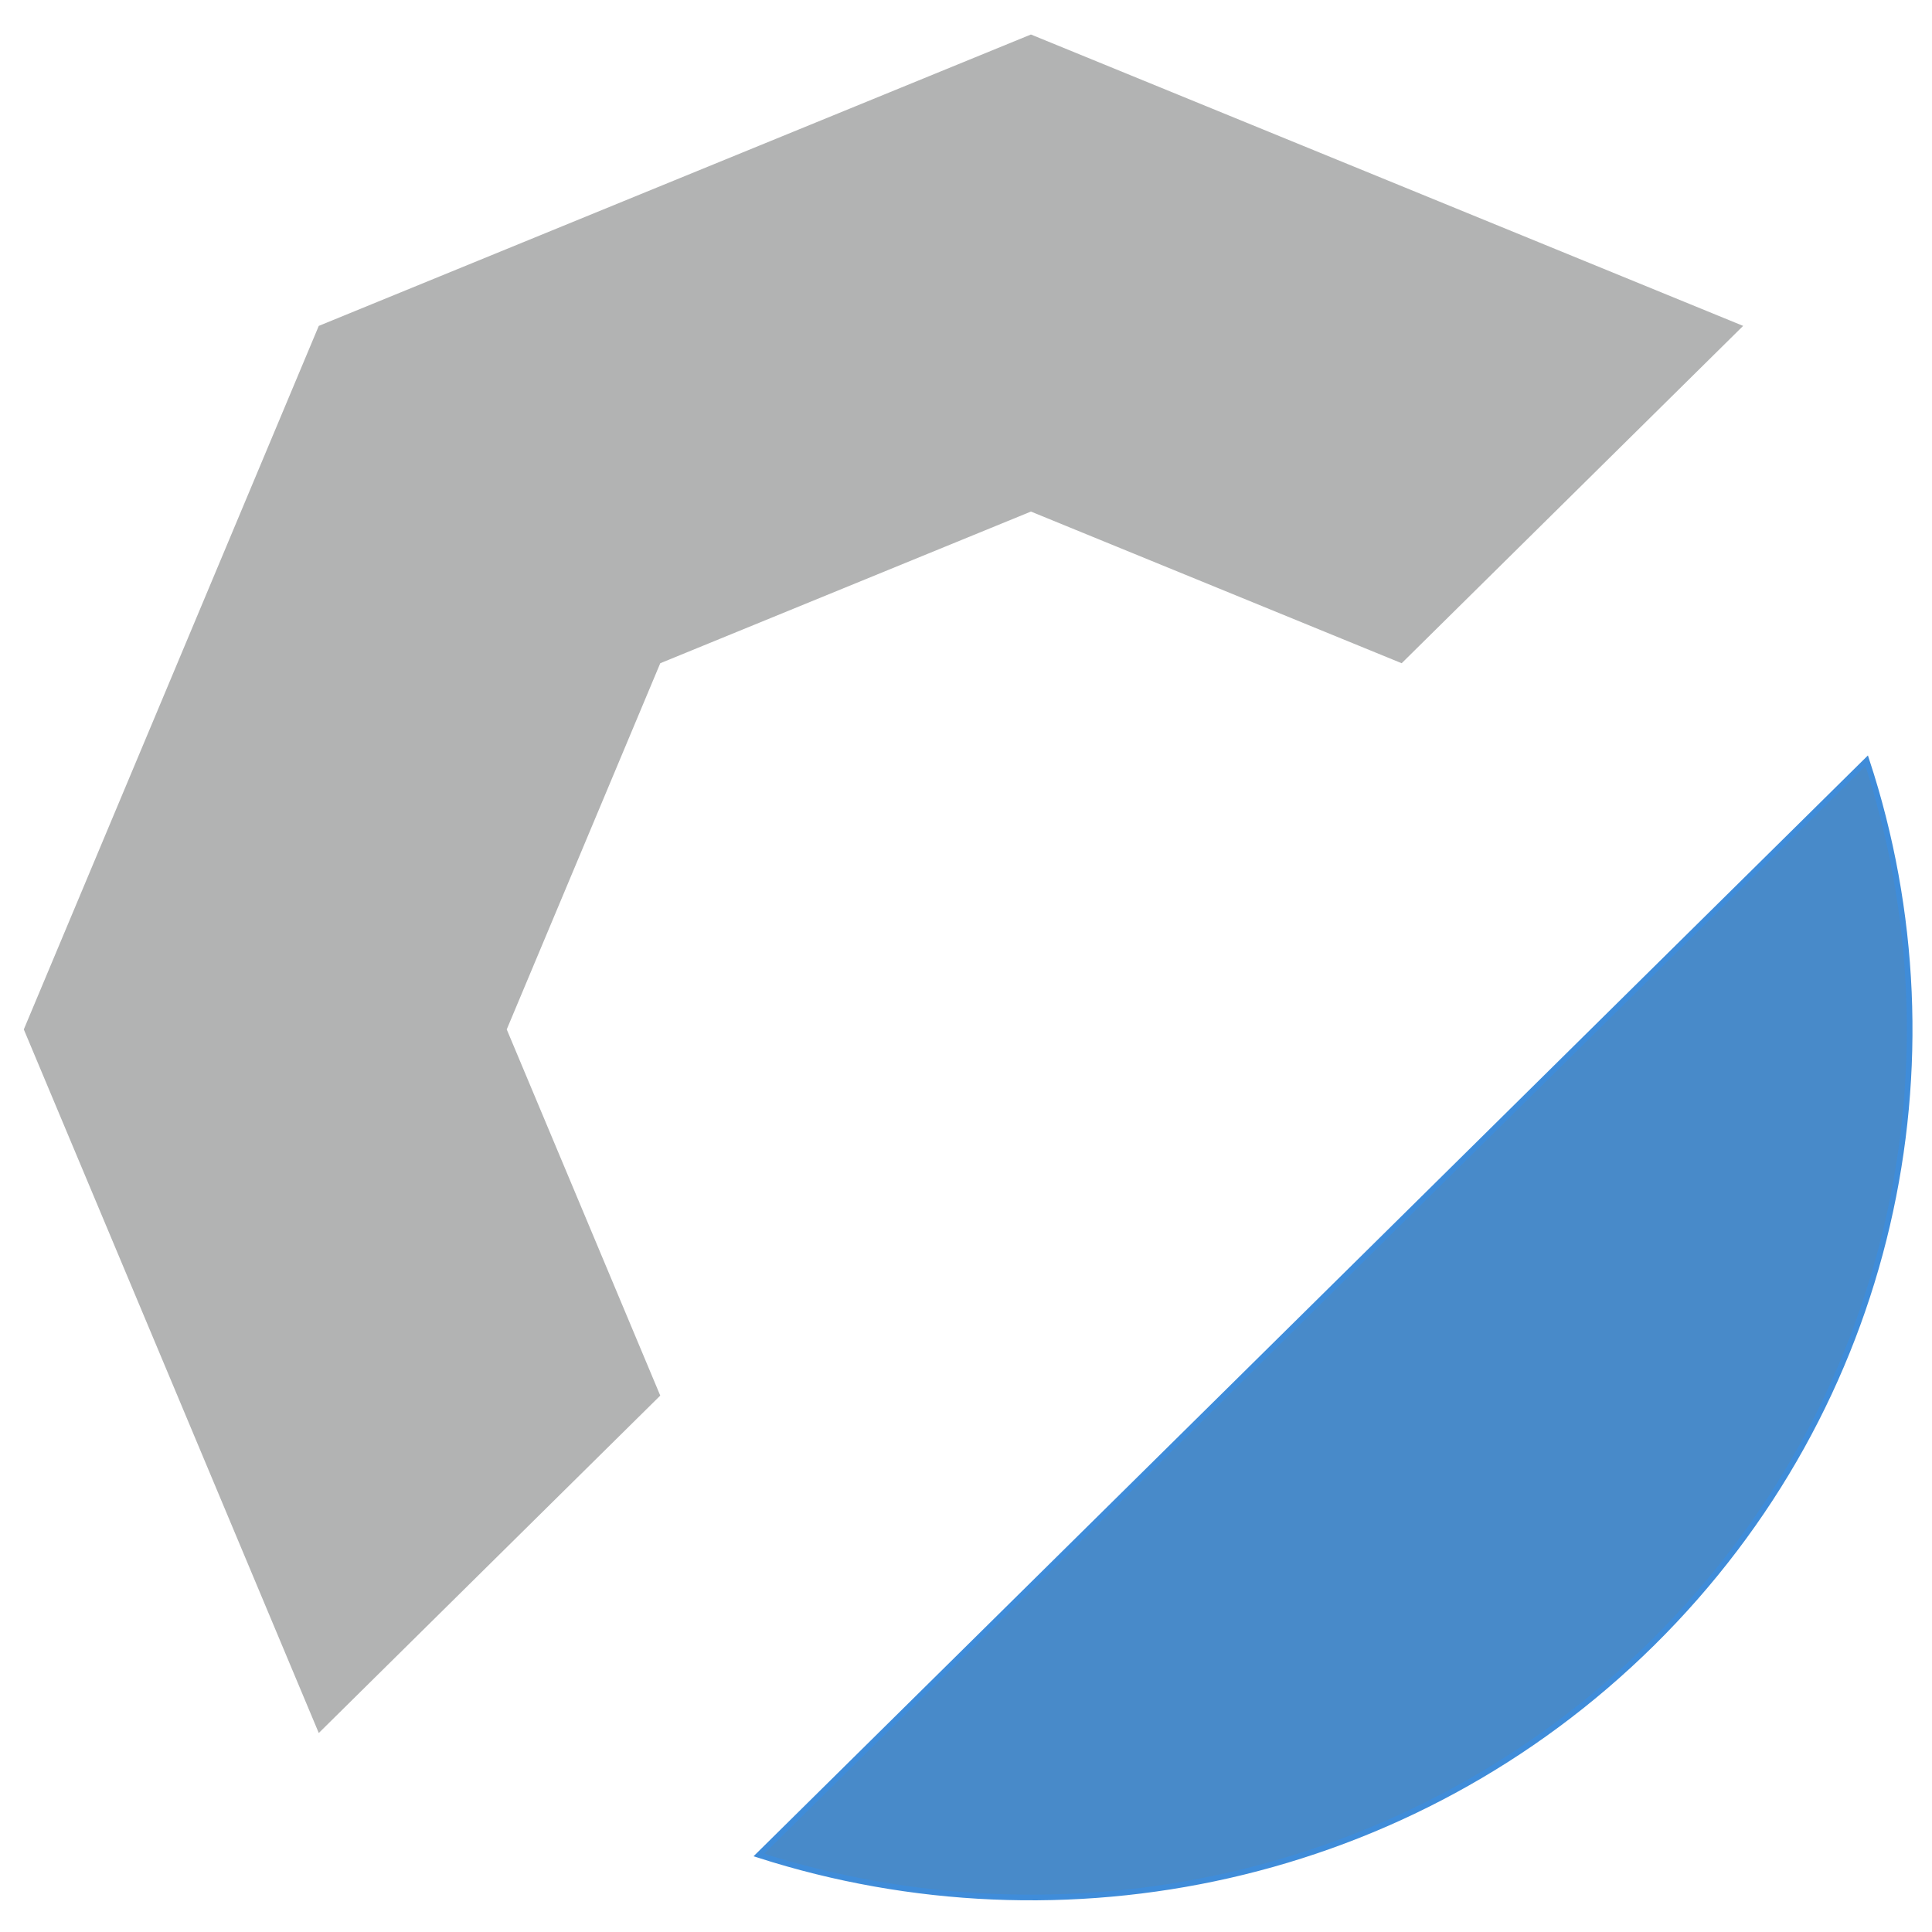
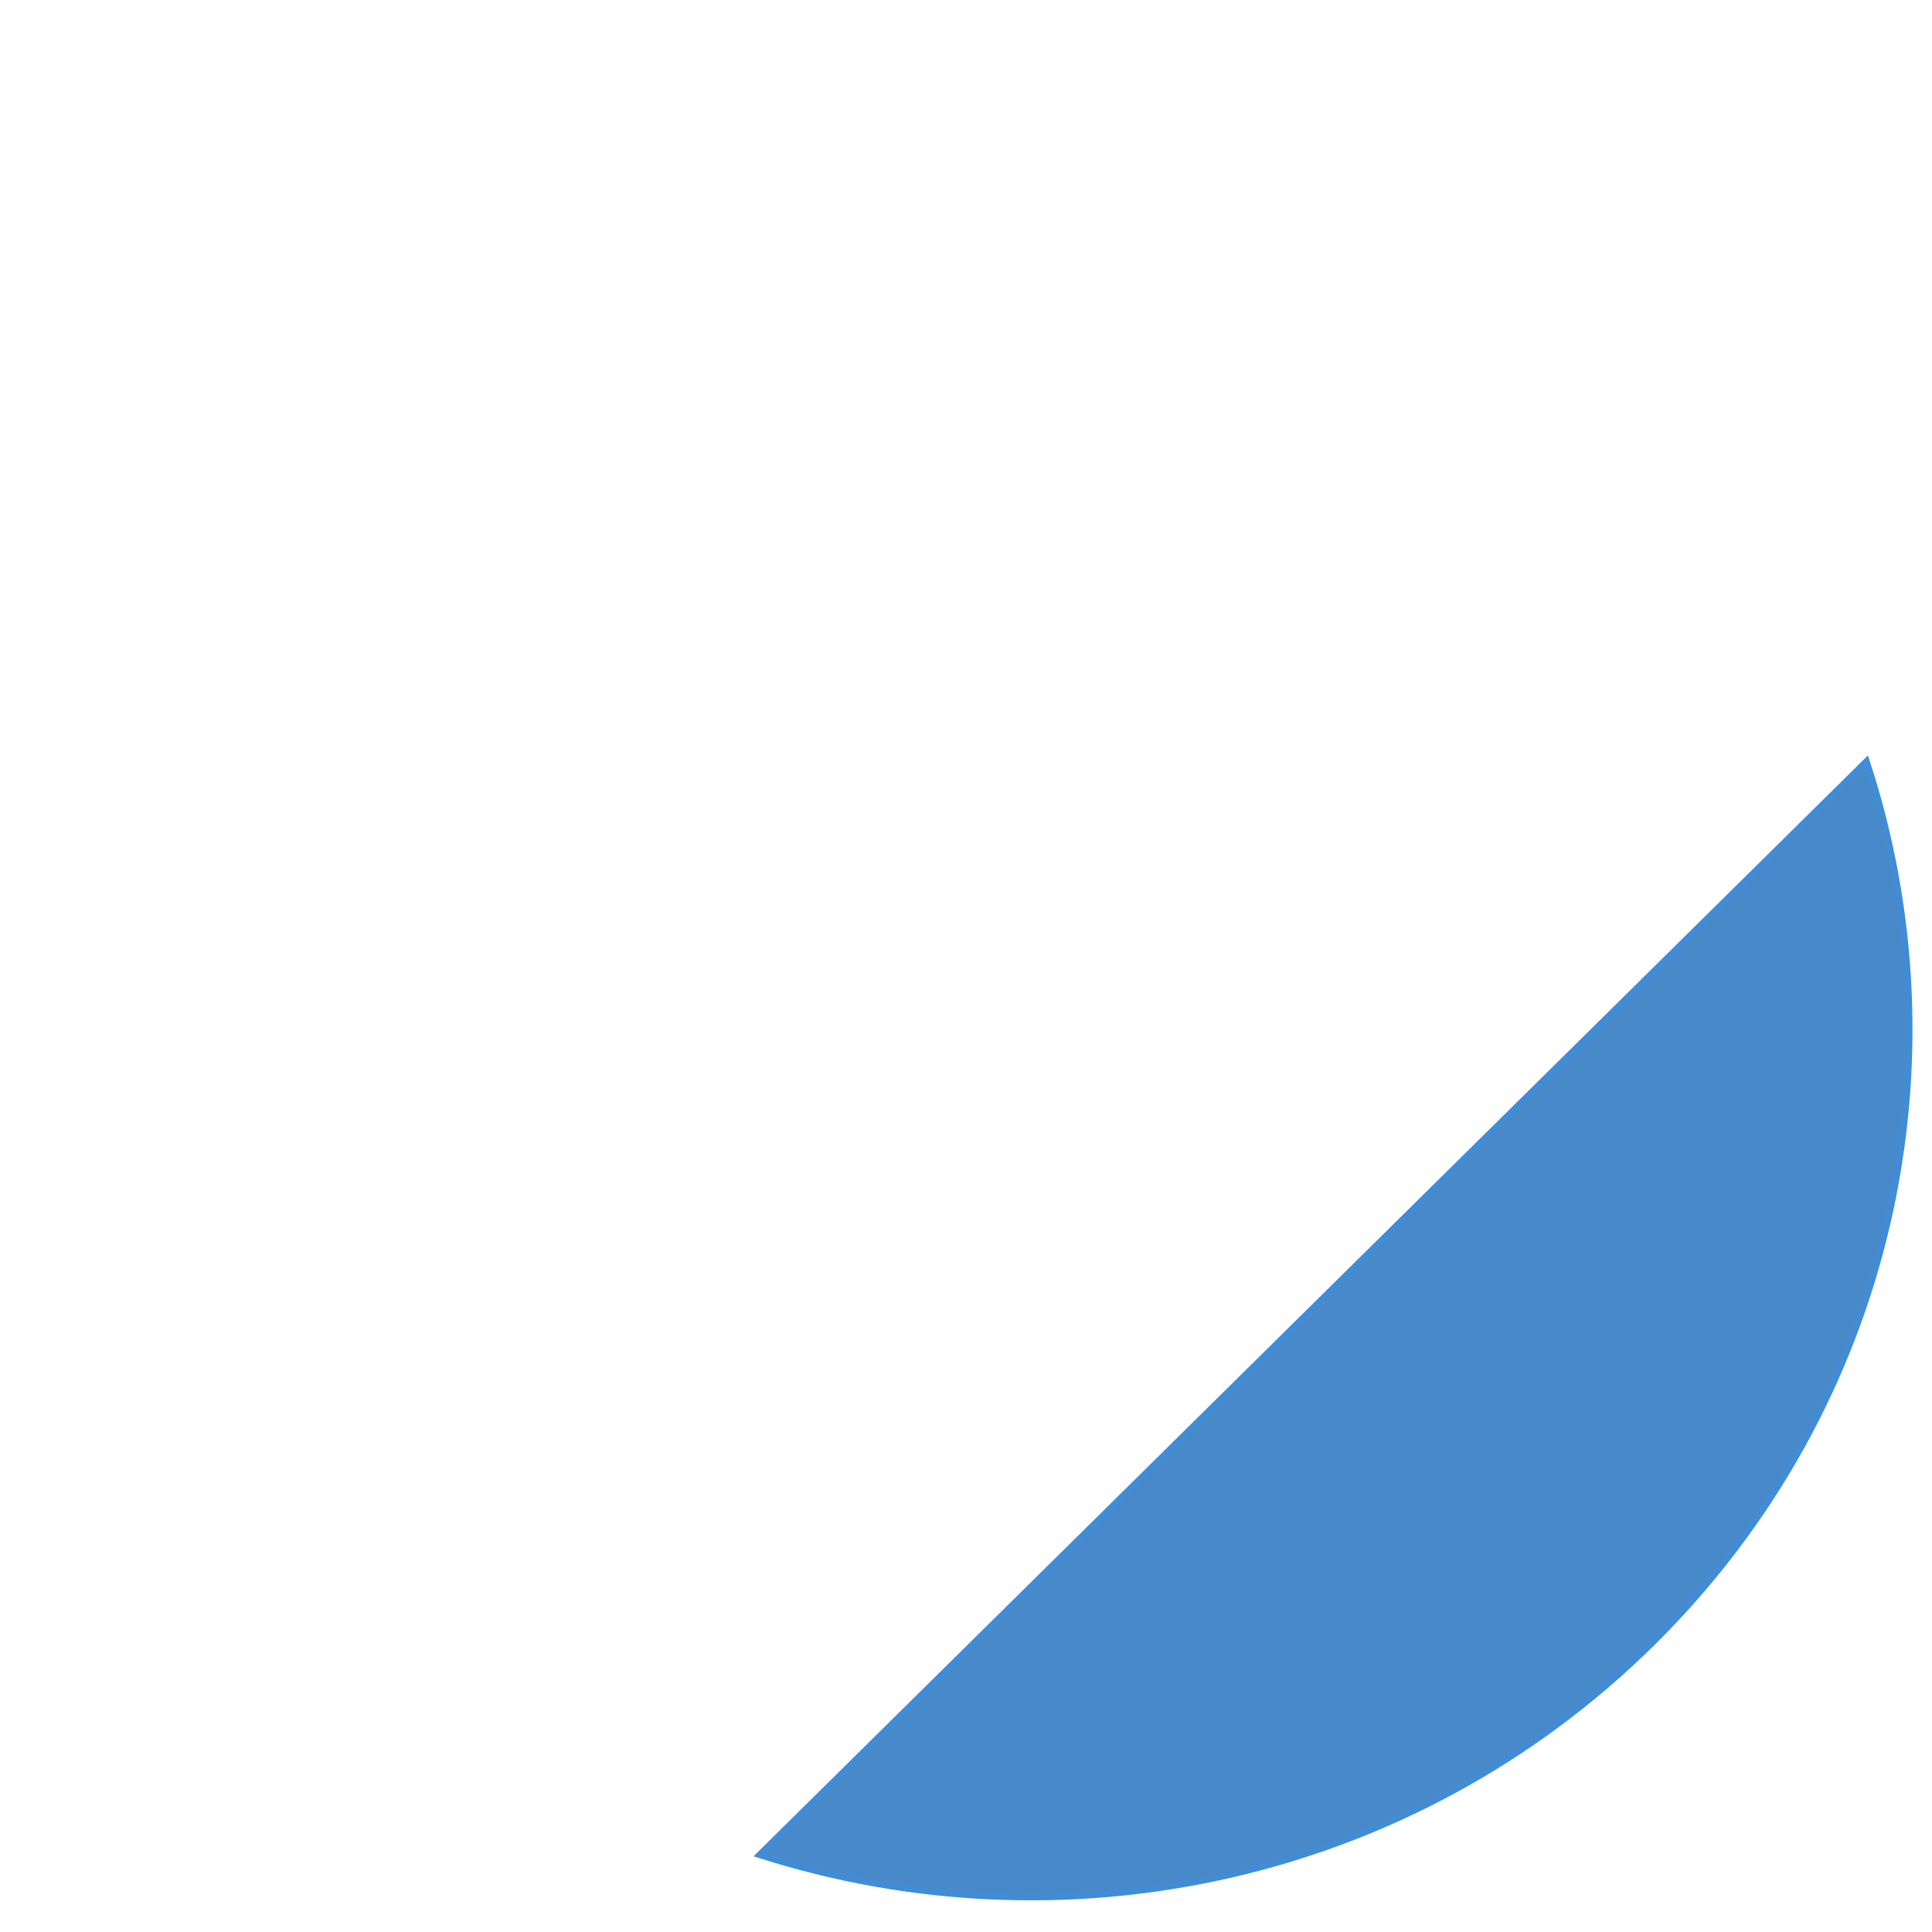
<svg xmlns="http://www.w3.org/2000/svg" width="28" height="28" viewBox="0 0 28 28" fill="none">
-   <path fill-rule="evenodd" clip-rule="evenodd" d="M4.62 25.116L2.483 20.017L0.345 14.919L2.483 9.821L4.62 4.723L9.781 2.611L14.941 0.5L20.102 2.611L25.263 4.723L20.314 9.612L17.628 8.513L14.941 7.414L12.255 8.513L9.569 9.612L8.457 12.265L7.344 14.919L8.457 17.573L9.569 20.226L4.62 25.116Z" fill="#B2B3B3" />
  <path fill-rule="evenodd" clip-rule="evenodd" d="M27.053 11.024C28.485 15.38 27.449 20.354 23.946 23.815C20.443 27.276 15.407 28.299 10.998 26.884L27.053 11.024Z" fill="#488AC9" stroke="#3F8CD9" stroke-width="0.082" stroke-miterlimit="22.926" />
</svg>